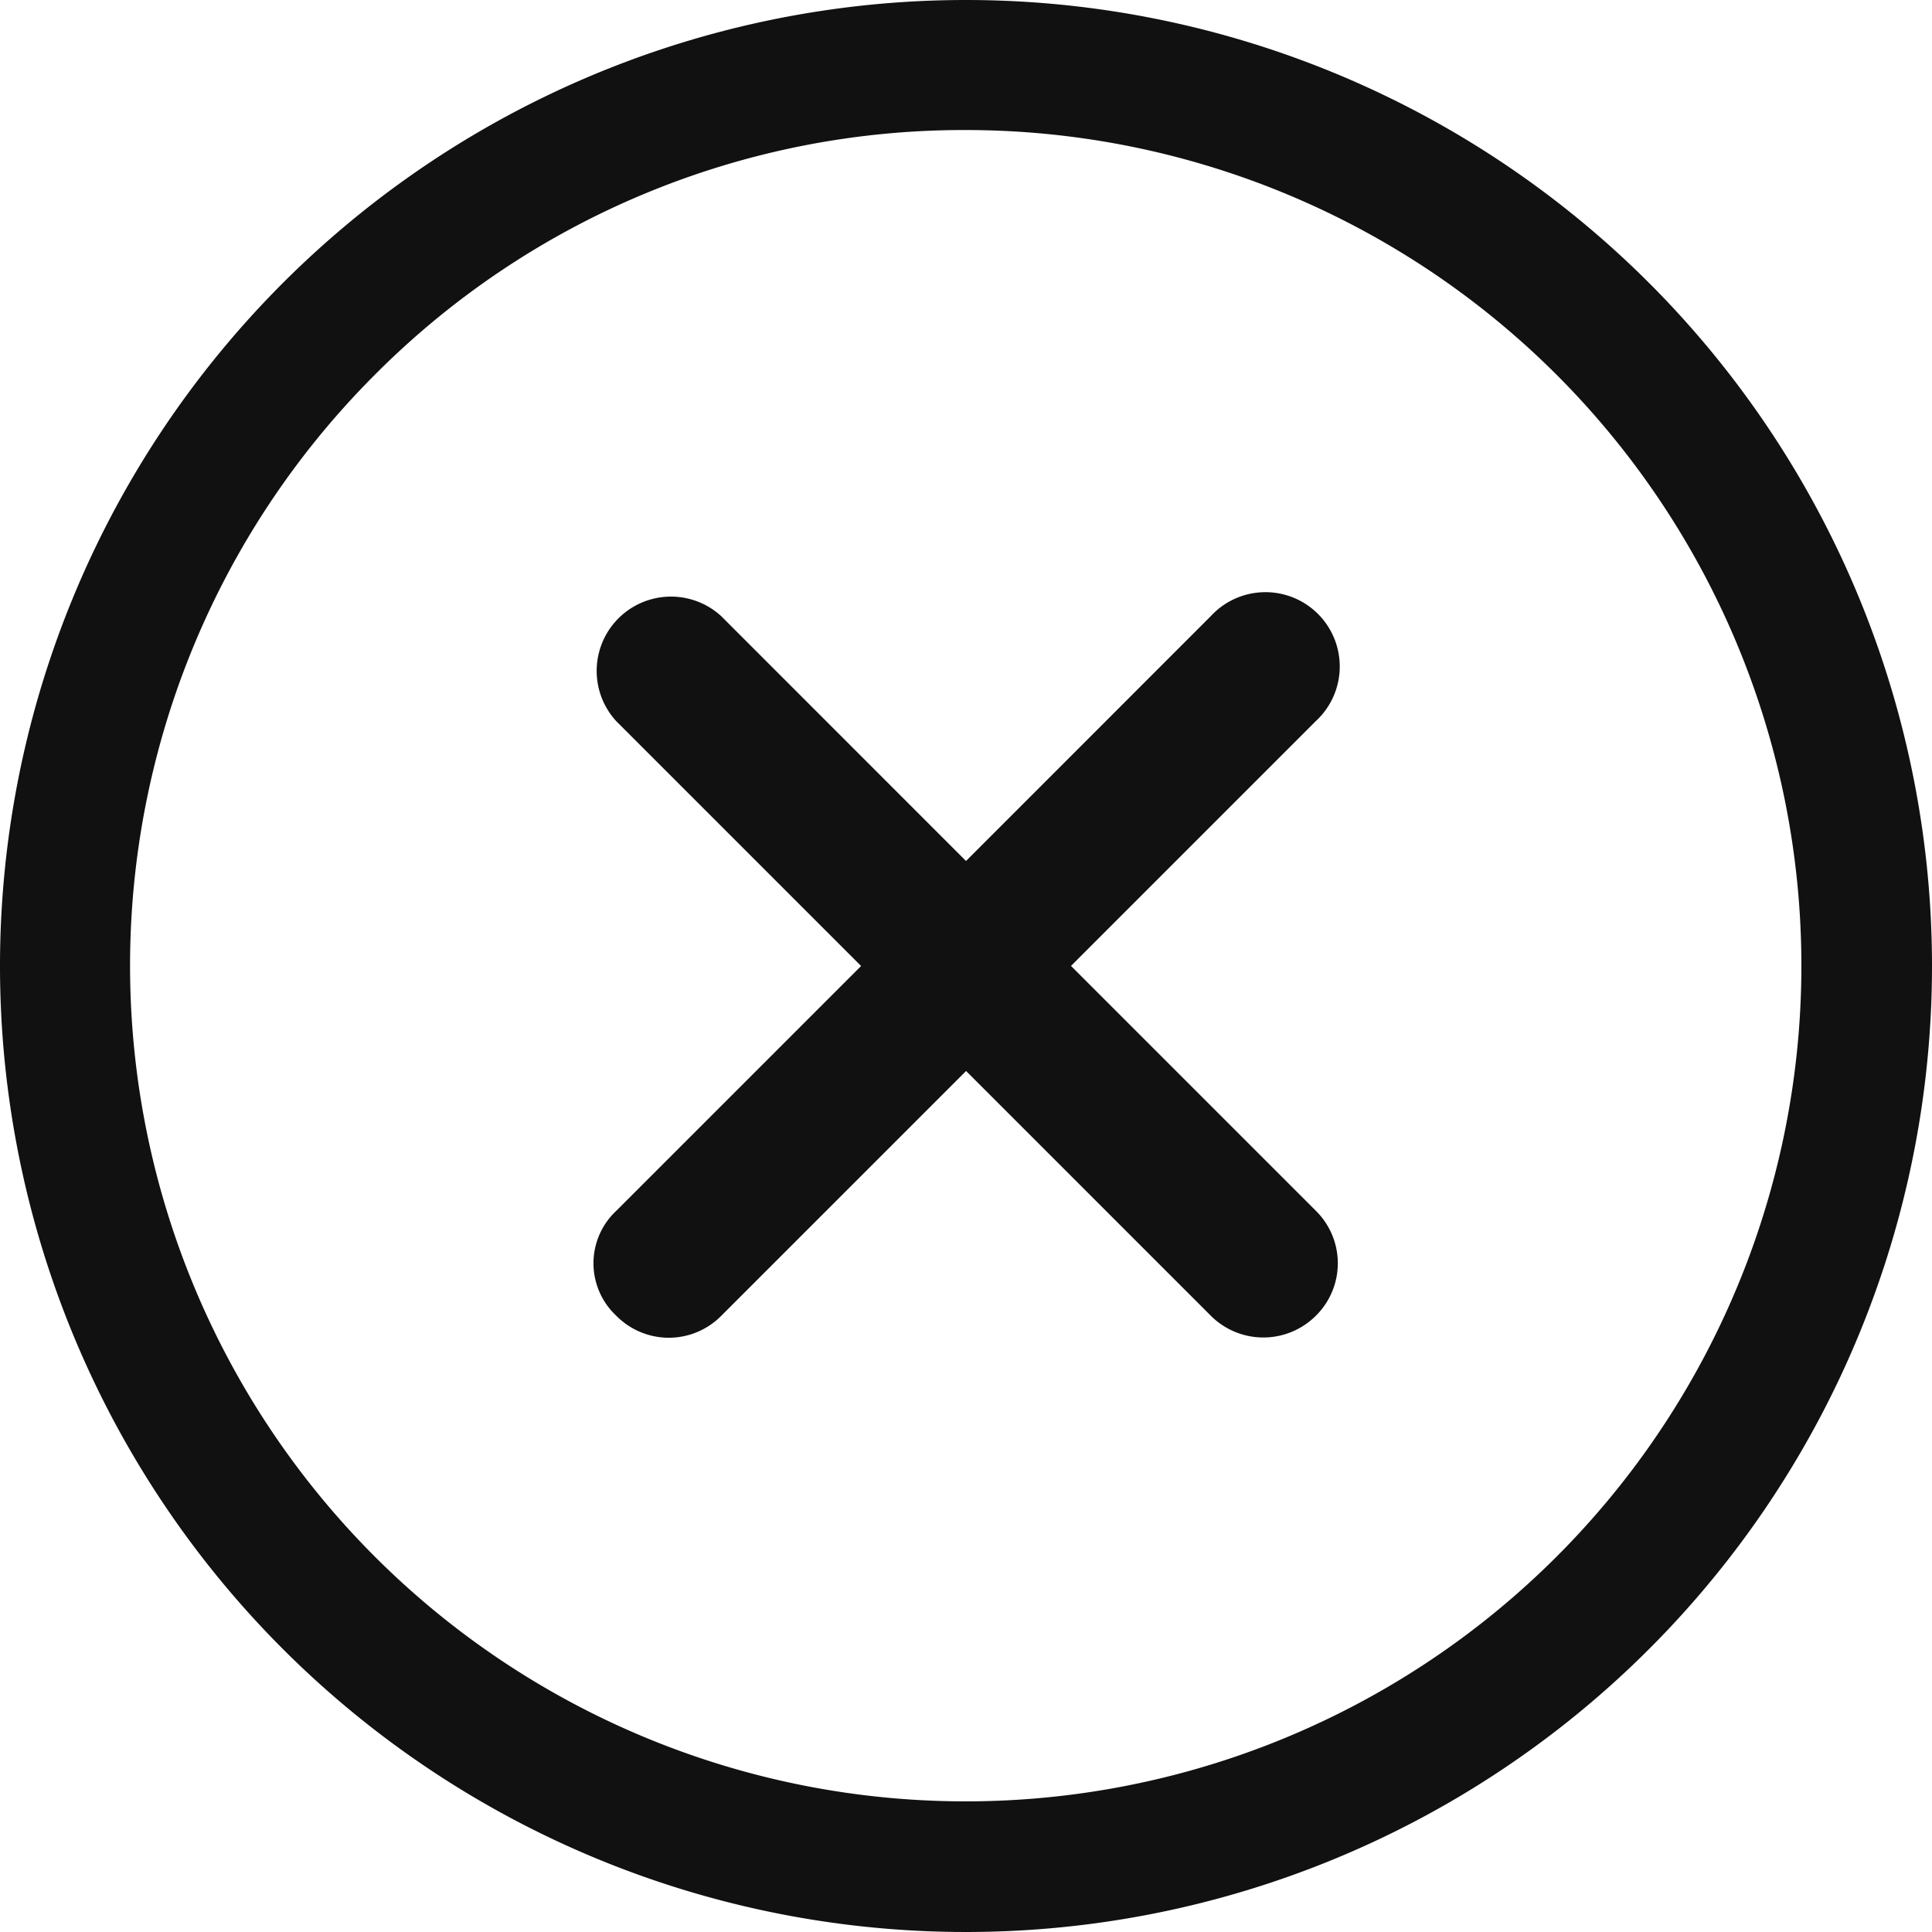
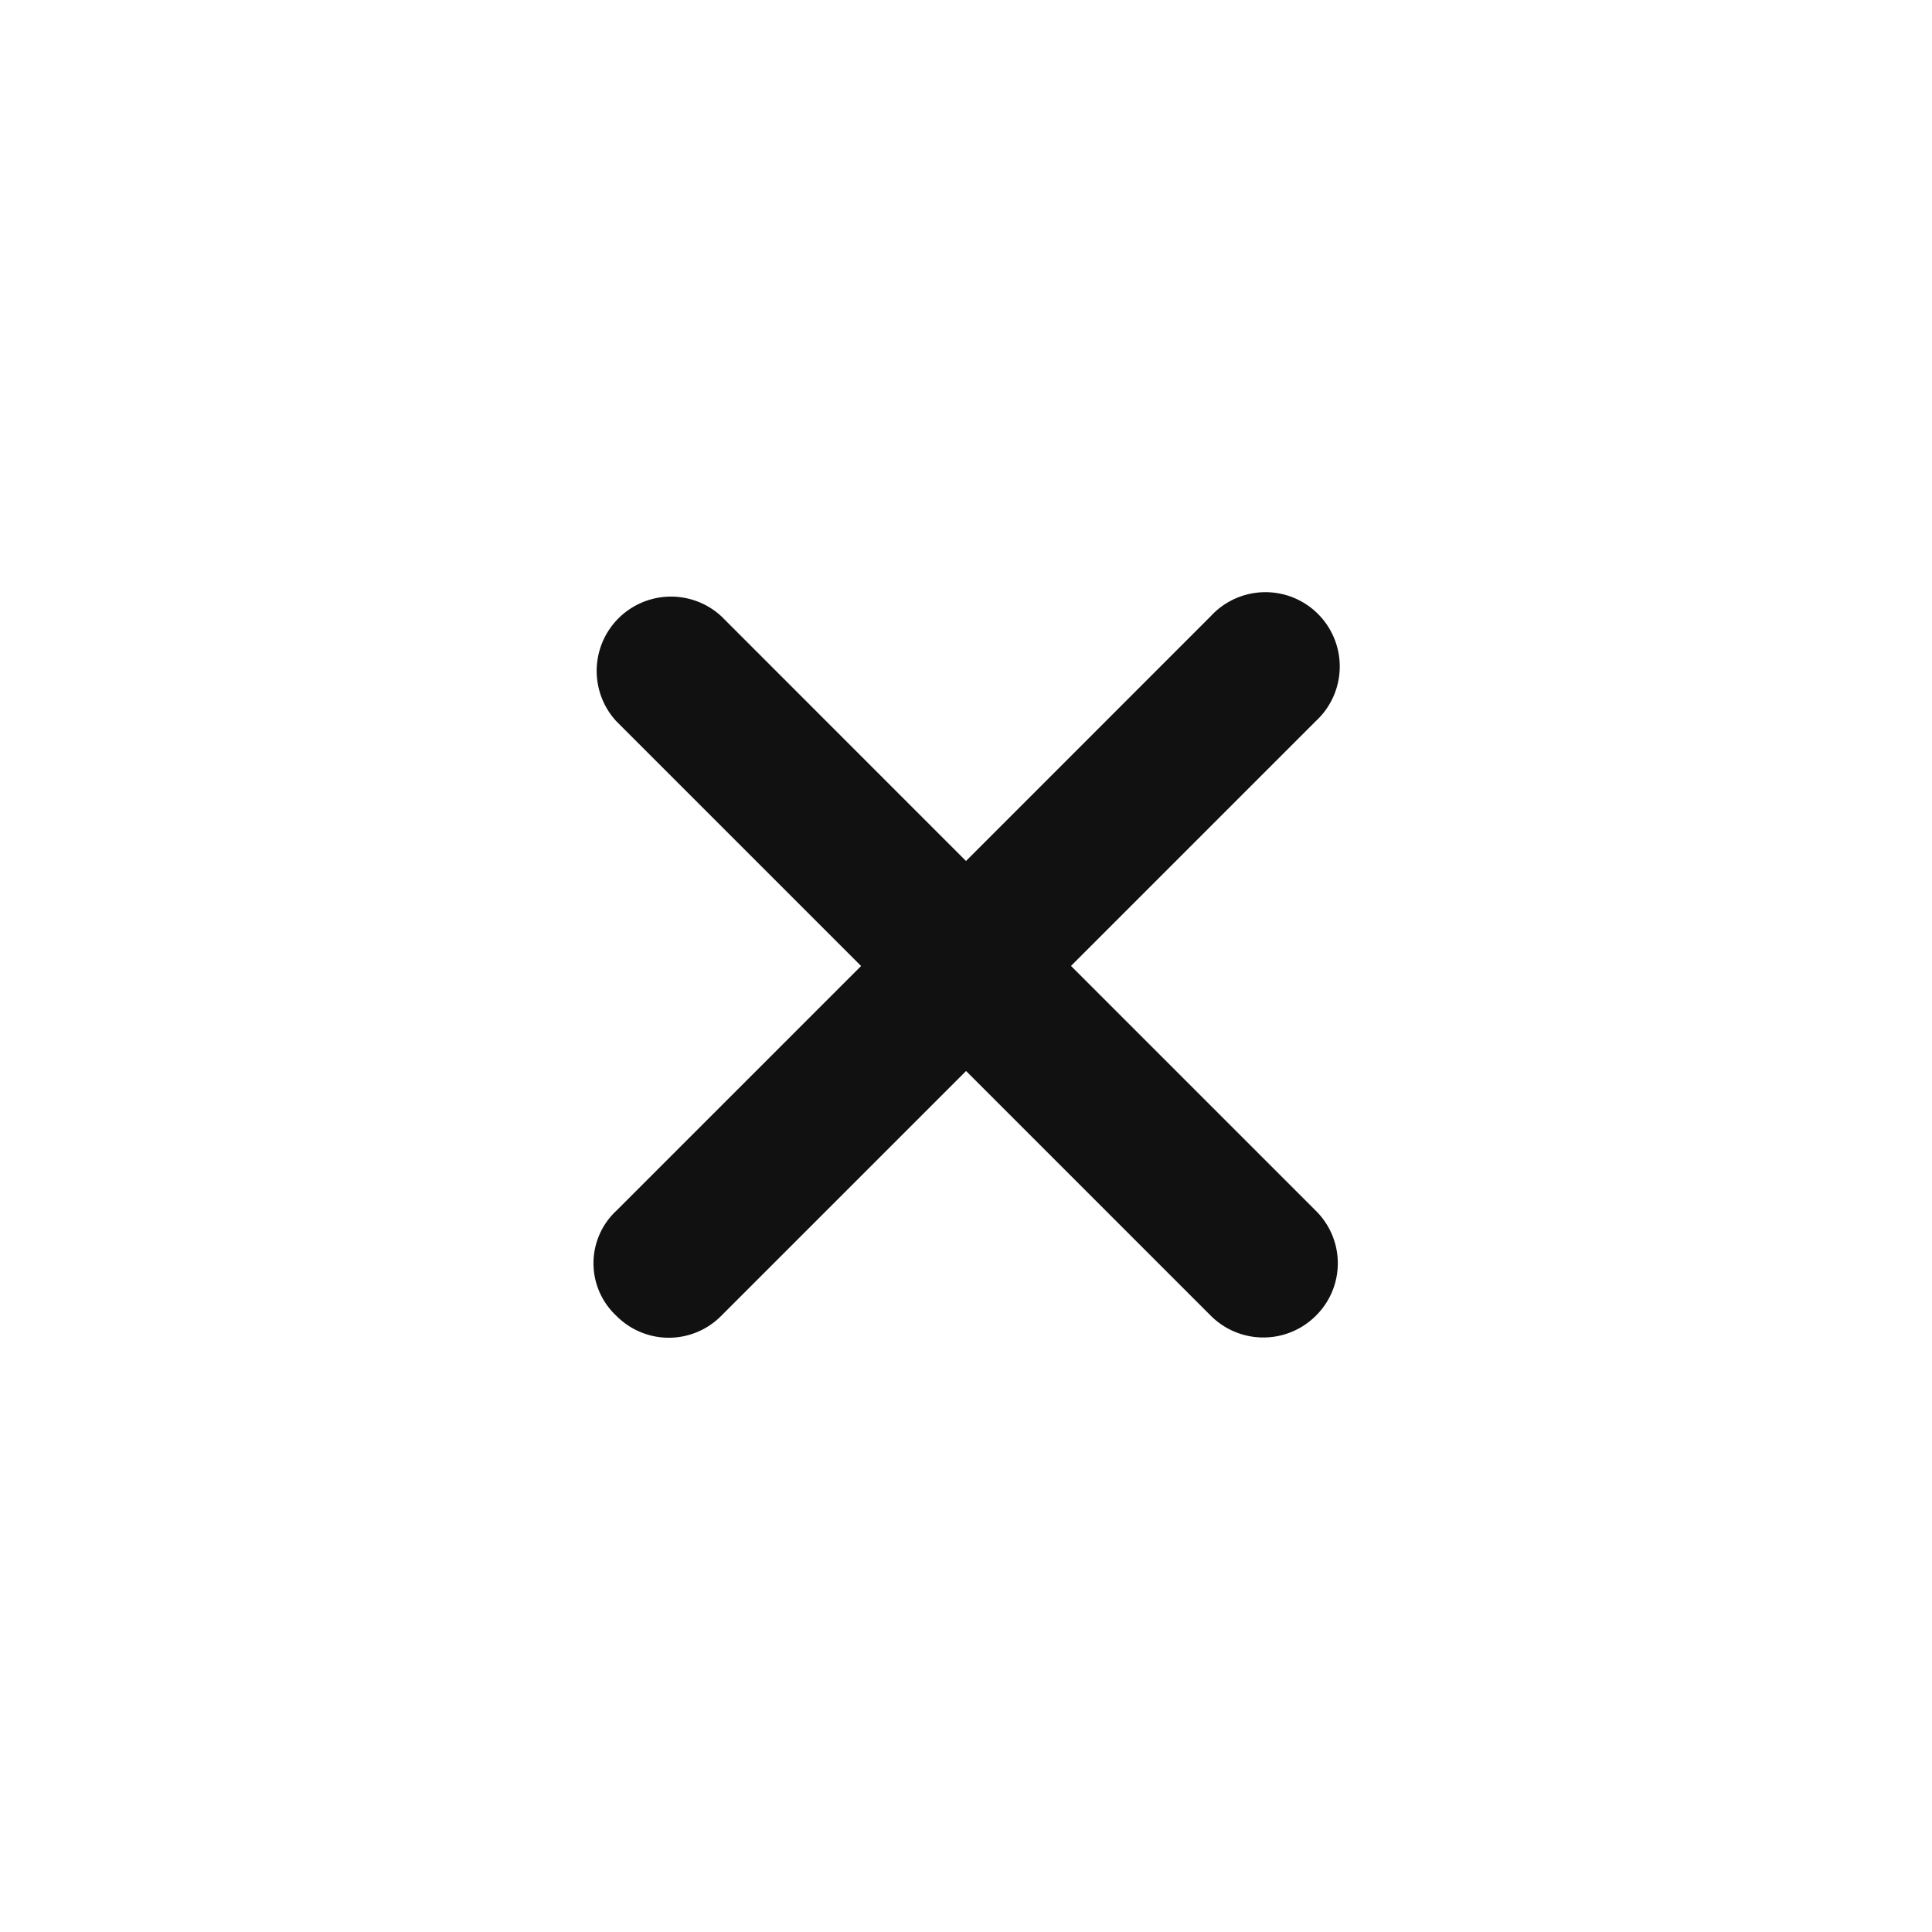
<svg xmlns="http://www.w3.org/2000/svg" width="26" height="26" viewBox="0 0 26 26">
  <g id="Icon_ionic-ios-close-circle-outline" data-name="Icon ionic-ios-close-circle-outline" transform="translate(-3.375 -3.375)">
    <path id="Path_68" data-name="Path 68" d="M22.08,20.666l-3.294-3.294,3.294-3.294a1,1,0,1,0-1.413-1.413L17.373,15.96,14.08,12.666a1,1,0,0,0-1.413,1.413l3.294,3.294-3.294,3.294a.966.966,0,0,0,0,1.413.992.992,0,0,0,1.413,0l3.294-3.294,3.294,3.294a1,1,0,0,0,1.413,0A.992.992,0,0,0,22.08,20.666Z" transform="translate(-0.998 -0.998)" fill="#111" />
-     <path id="Path_69" data-name="Path 69" d="M16.375,5.125A11.246,11.246,0,1,1,8.419,8.419a11.176,11.176,0,0,1,7.956-3.294m0-1.75a13,13,0,1,0,13,13,13,13,0,0,0-13-13Z" transform="translate(0 0)" fill="#111" />
  </g>
</svg>